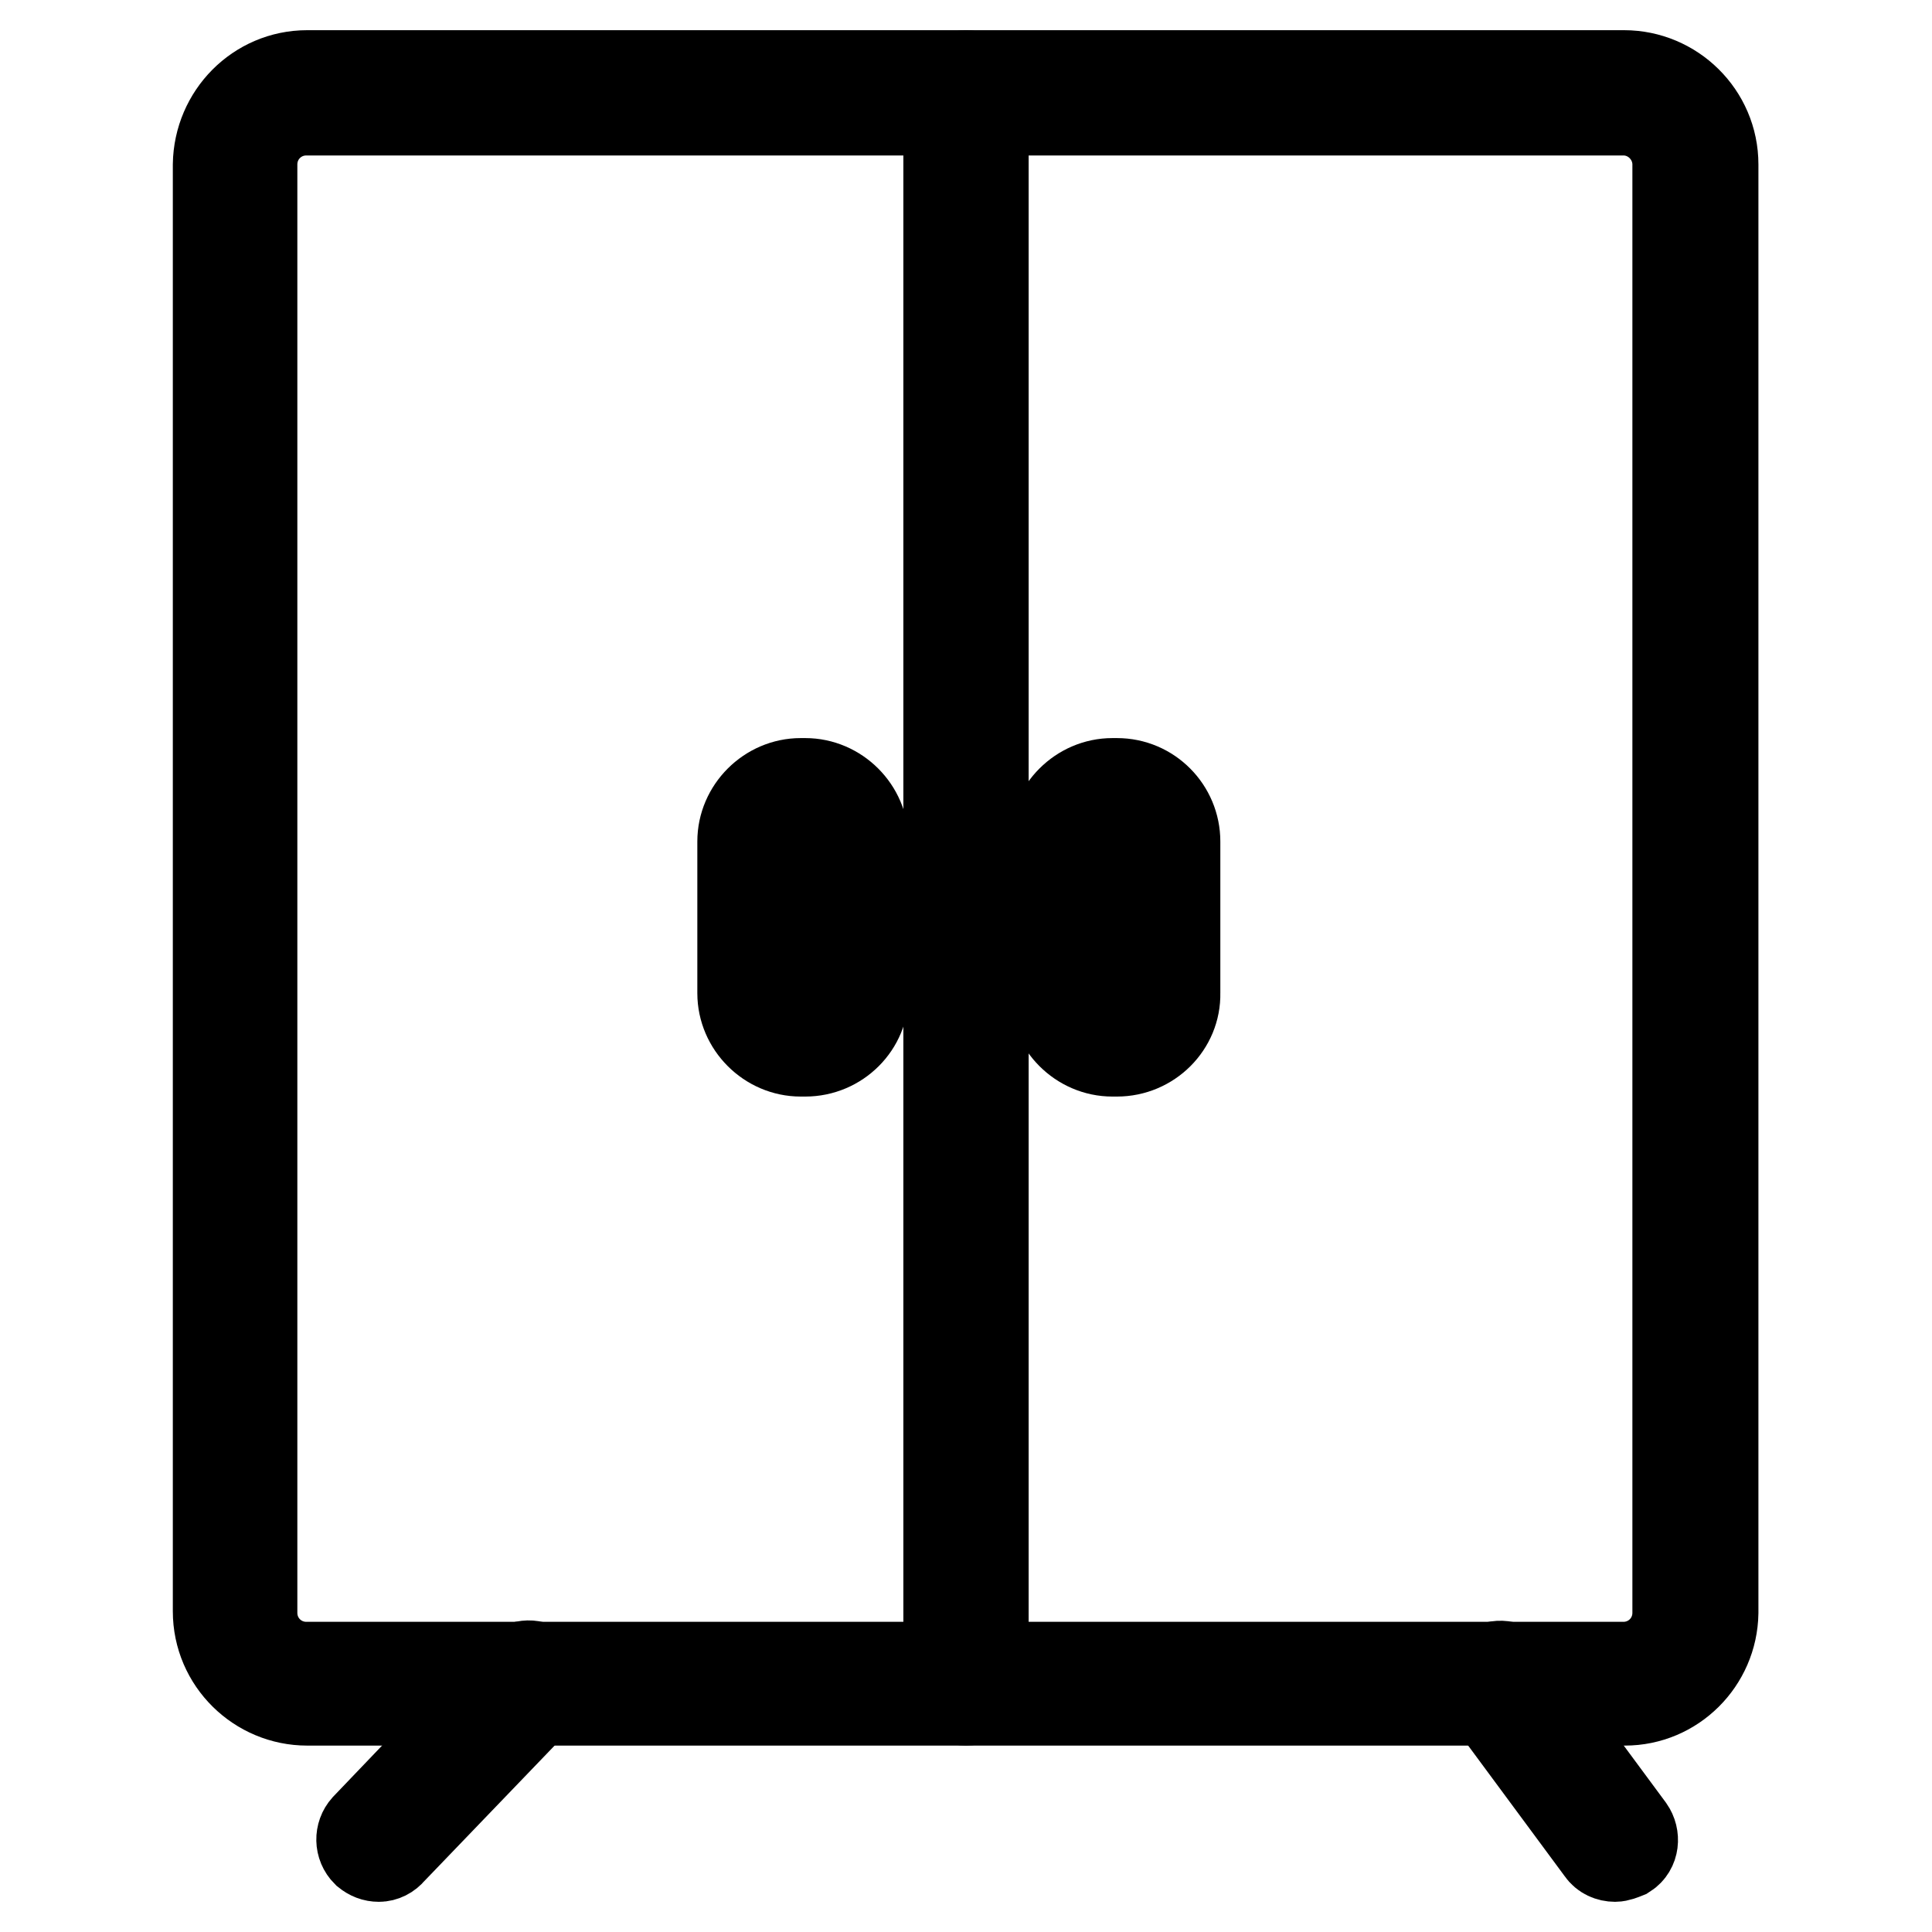
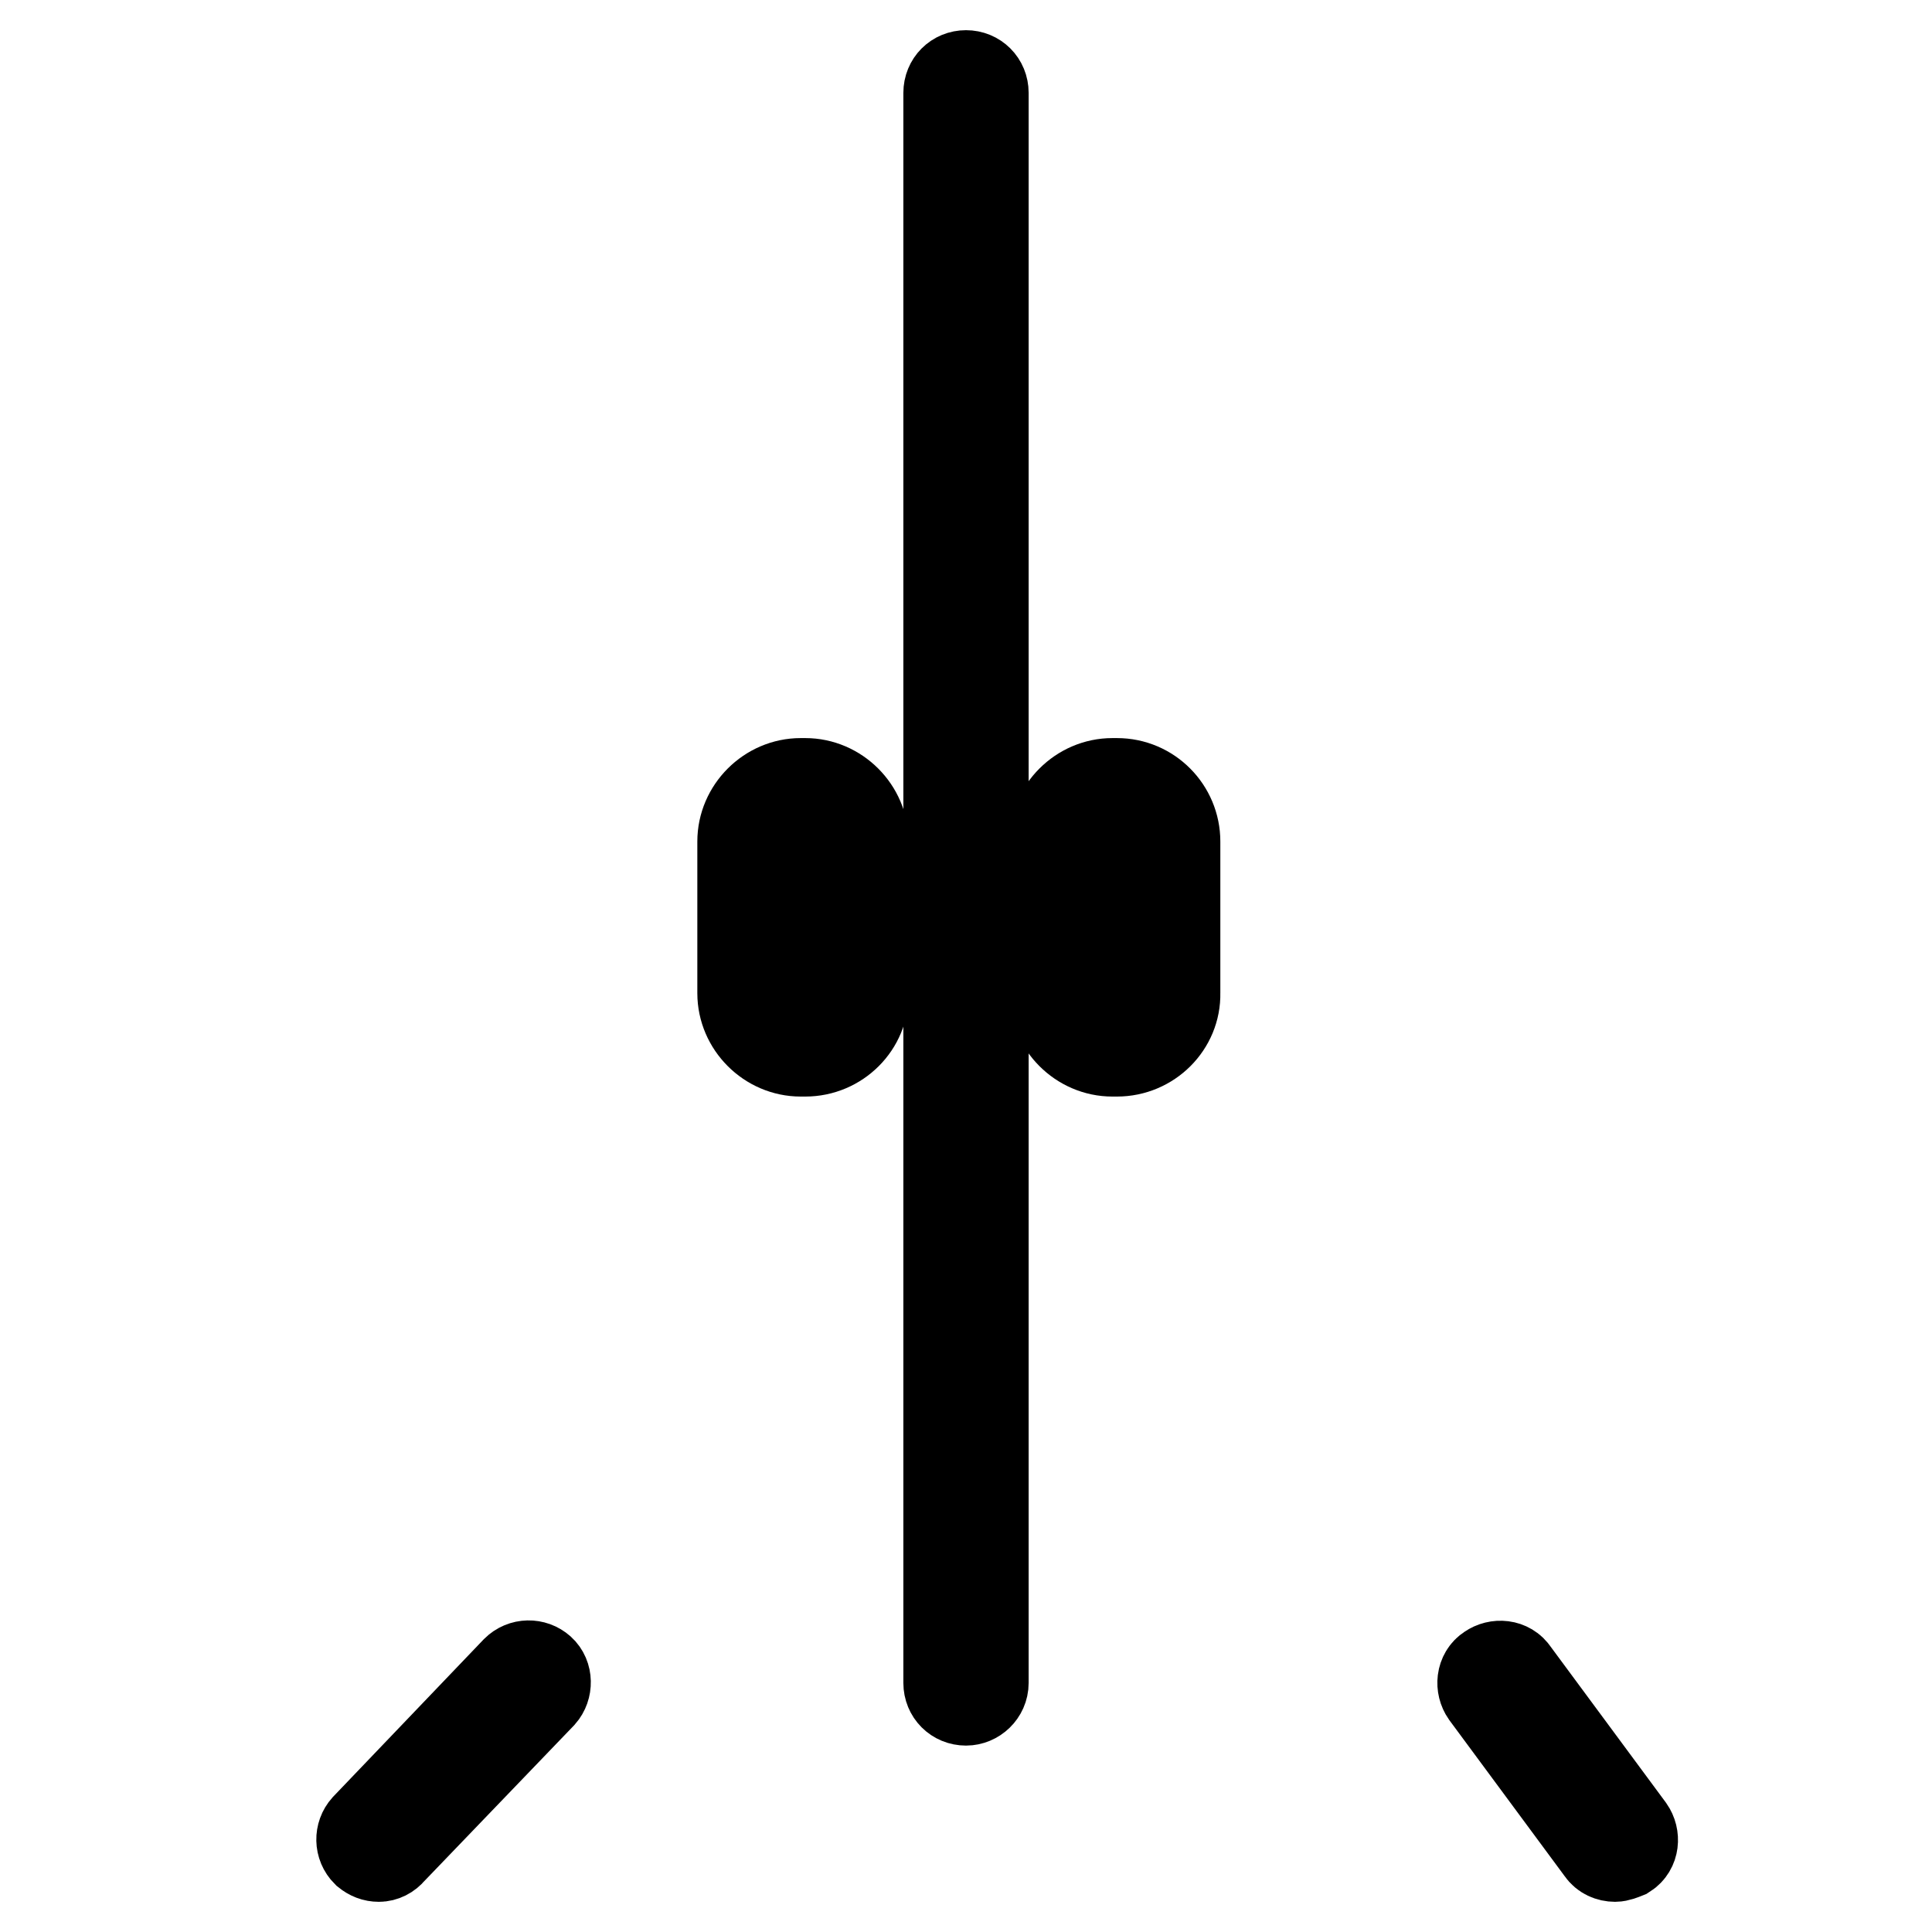
<svg xmlns="http://www.w3.org/2000/svg" version="1.1" x="0px" y="0px" viewBox="0 0 256 256" enable-background="new 0 0 256 256" xml:space="preserve">
  <g>
-     <path stroke-width="12" fill-opacity="0" stroke="#000000" d="M215.3,225.3H40.7c-6.4,0-11.8-5.2-11.8-11.8V21.8C29,15.3,34.2,10,40.7,10h174.5c6.4,0,11.8,5.2,11.8,11.8 v191.9C226.9,220.1,221.7,225.3,215.3,225.3z M40.6,14.6c-4,0-7.2,3.2-7.2,7.2v191.9c0,4,3.2,7.2,7.2,7.2h174.5 c4,0,7.2-3.2,7.2-7.2V21.8c0-3.9-3.2-7.2-7.2-7.2H40.6z" />
    <path stroke-width="12" fill-opacity="0" stroke="#000000" d="M128,225.3c-1.3,0-2.3-1-2.3-2.3V12.3c0-1.3,1-2.3,2.3-2.3s2.3,1,2.3,2.3V223 C130.3,224.3,129.2,225.3,128,225.3z M50.2,246c-0.6,0-1.1-0.2-1.6-0.6c-0.9-0.9-0.9-2.3-0.1-3.2l19.9-20.8 c0.9-0.9,2.3-0.9,3.2-0.1c0.9,0.8,0.9,2.3,0.1,3.2l-19.9,20.7C51.4,245.7,50.8,246,50.2,246z M214,246c-0.7,0-1.4-0.3-1.8-0.9 l-15.3-20.7c-0.7-1-0.6-2.5,0.5-3.2c1-0.7,2.5-0.6,3.2,0.5l15.3,20.7c0.7,1,0.6,2.5-0.5,3.2C214.9,245.8,214.4,246,214,246z  M106.7,139.3h-0.6c-4.2,0-7.7-3.5-7.7-7.7v-20.1c0-4.2,3.5-7.7,7.7-7.7h0.6c4.2,0,7.7,3.5,7.7,7.7v20.1 C114.5,135.8,111,139.3,106.7,139.3z M106.1,108.2c-1.7,0-3.1,1.4-3.1,3.1v20.1c0,1.7,1.4,3.1,3.1,3.1h0.6c1.7,0,3.1-1.4,3.1-3.1 v-20.1c0-1.7-1.4-3.1-3.1-3.1H106.1z M148,139.3h-0.6c-4.2,0-7.7-3.5-7.7-7.7v-20.1c0-4.2,3.5-7.7,7.7-7.7h0.6 c4.3,0,7.7,3.5,7.7,7.7v20.1C155.8,135.8,152.3,139.3,148,139.3z M147.5,108.2c-1.7,0-3.1,1.4-3.1,3.1v20.1c0,1.7,1.4,3.1,3.1,3.1 h0.6c1.7,0,3.1-1.4,3.1-3.1v-20.1c0-1.7-1.4-3.1-3.1-3.1H147.5z" />
  </g>
</svg>